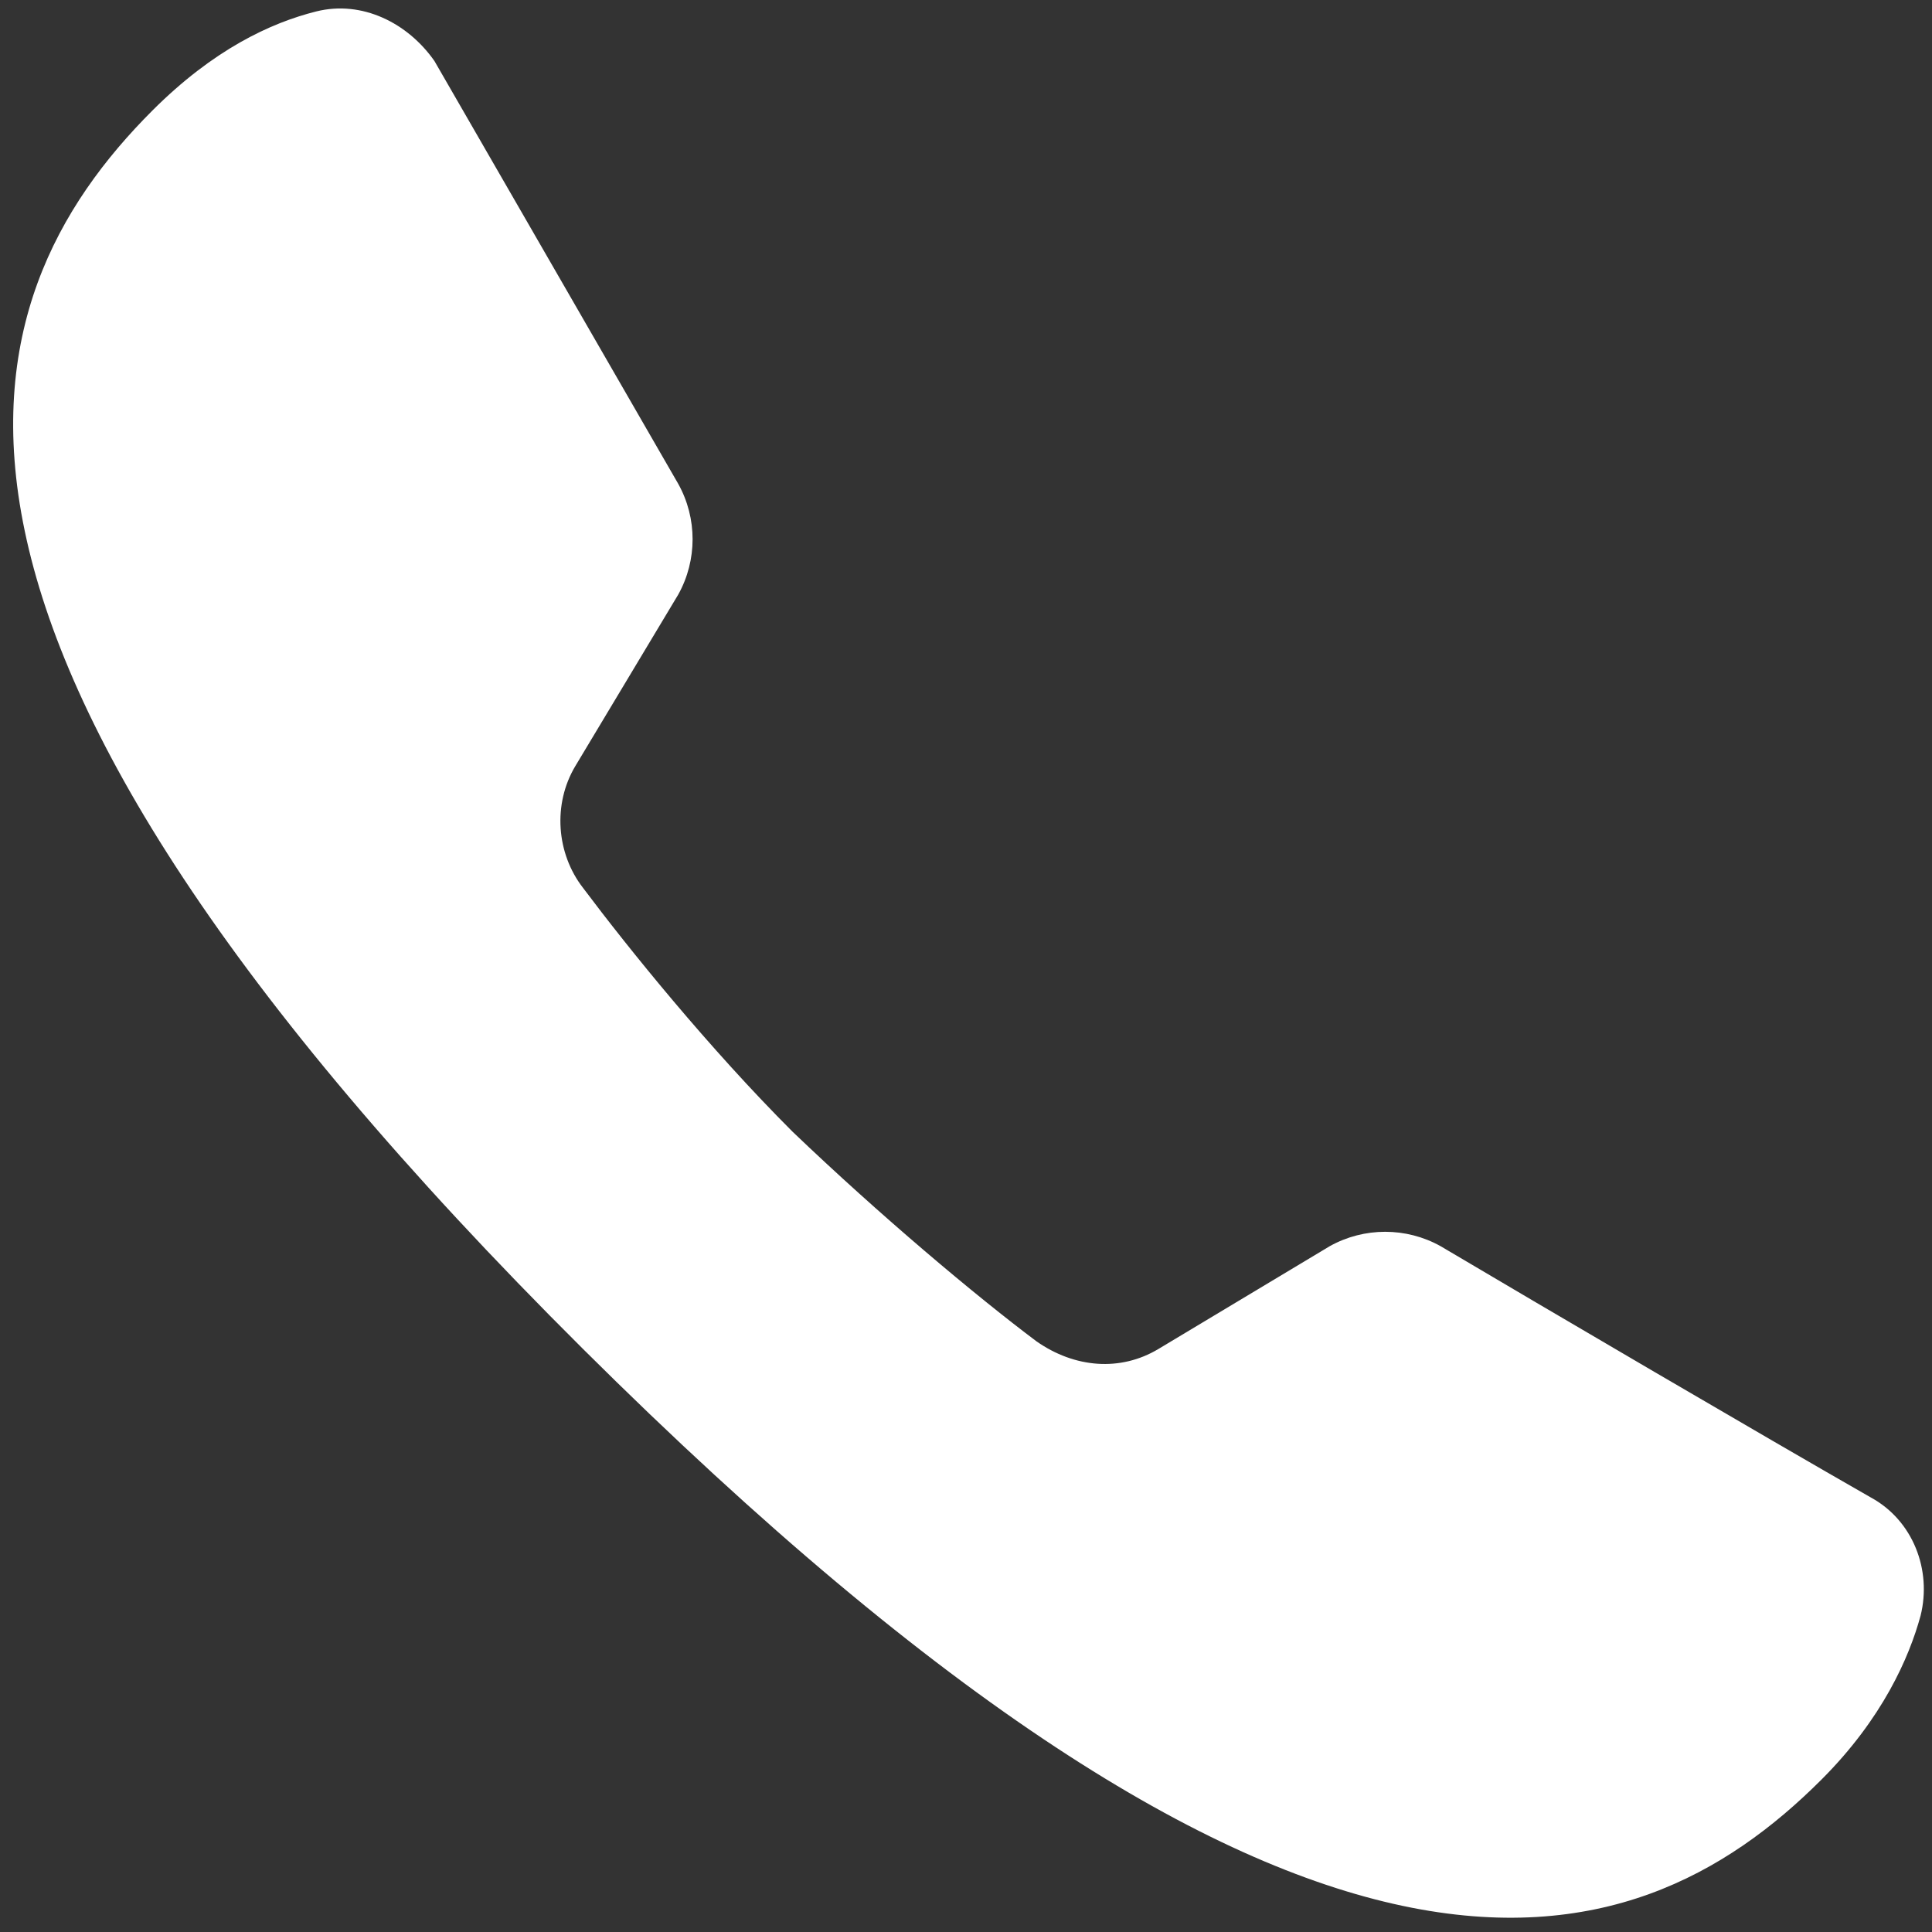
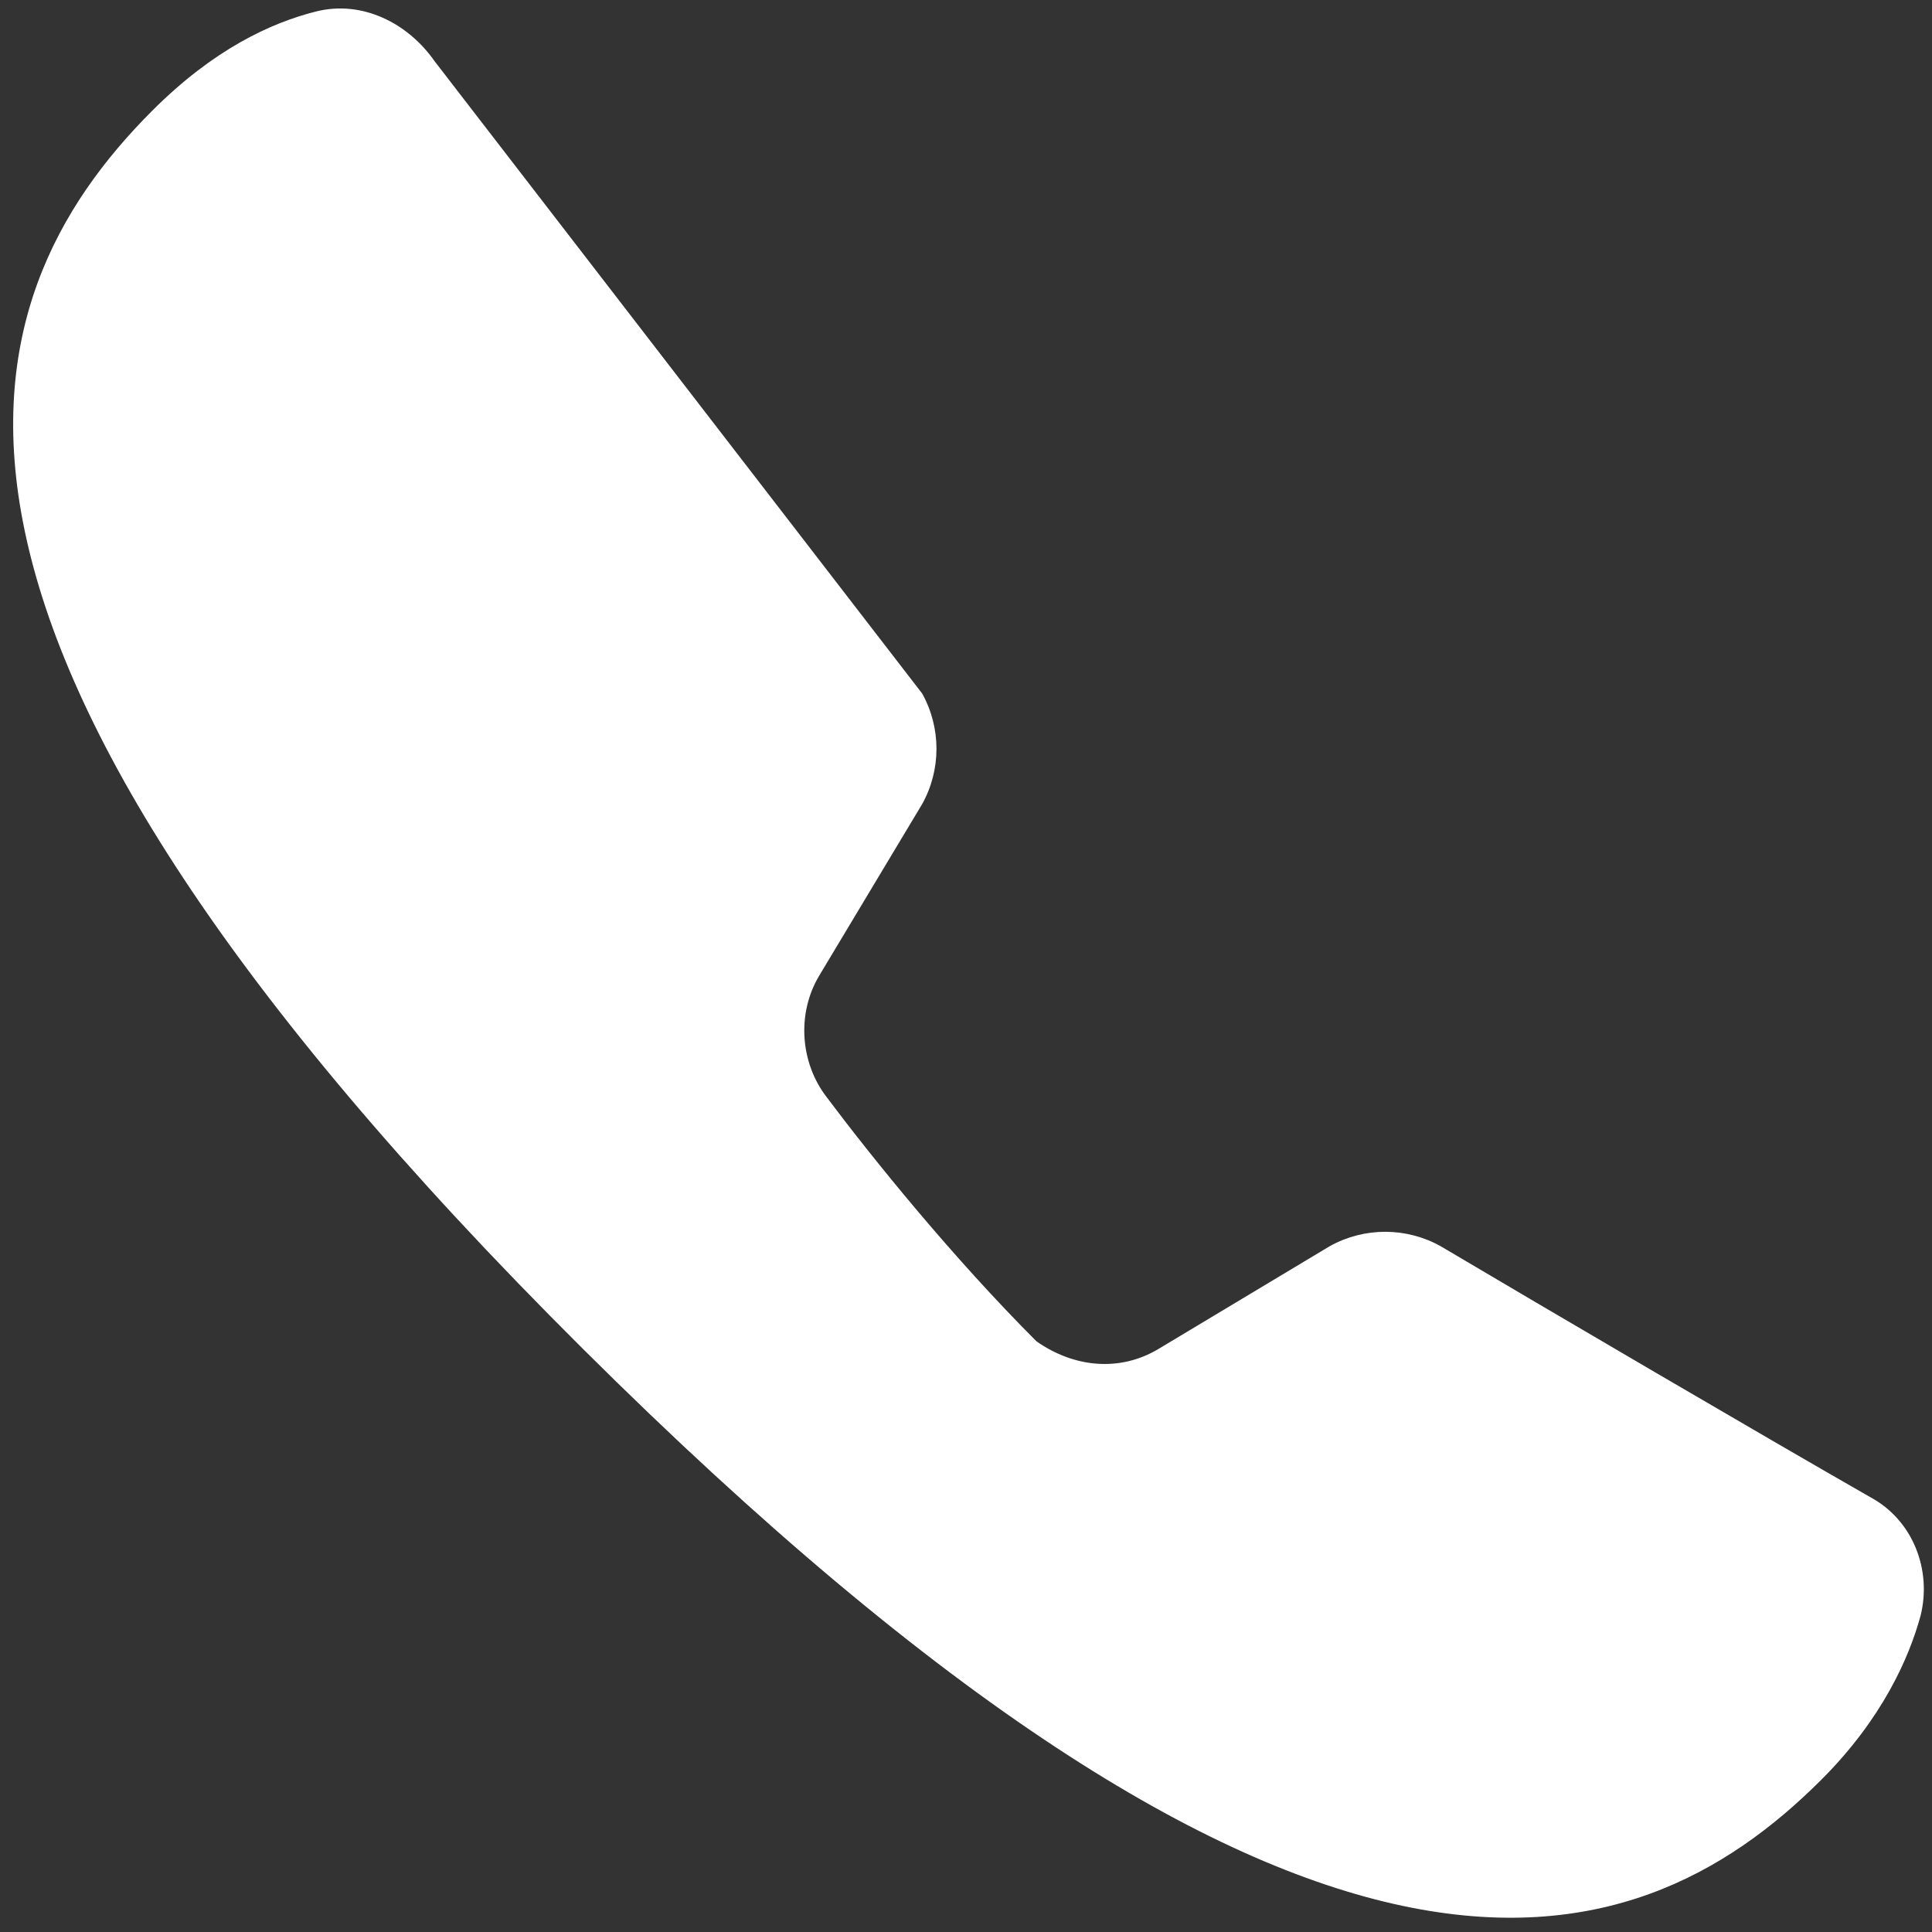
<svg xmlns="http://www.w3.org/2000/svg" version="1.1" id="Layer_1" x="0px" y="0px" viewBox="0 0 50.7 50.7" style="enable-background:new 0 0 50.7 50.7;" xml:space="preserve">
  <rect x="0" y="0" width="50.7" height="50.7" fill="#333333" stroke="none" />
  <style type="text/css">
	.st0{fill:#FFFFFF;}
</style>
-   <path class="st0" d="M37.8,32.7c-0.9-0.5-2-0.5-2.9,0l-4.5,2.7c-1,0.6-2.2,0.5-3.2-0.2c-1.6-1.2-4.1-3.3-6.4-5.5  c-2.2-2.2-4.3-4.8-5.5-6.4c-0.7-0.9-0.8-2.2-0.2-3.2l2.7-4.5c0.5-0.9,0.5-2,0-2.9L11.4,1.6C10.7,0.6,9.5,0,8.3,0.3  c-1.2,0.3-2.7,1-4.3,2.6c-5,5-7.7,13.6,11.3,32.5s27.5,16.3,32.5,11.3c1.6-1.6,2.3-3.2,2.6-4.3c0.3-1.2-0.2-2.5-1.3-3.1  C46.3,37.7,40.5,34.3,37.8,32.7z" />
+   <path class="st0" d="M37.8,32.7c-0.9-0.5-2-0.5-2.9,0l-4.5,2.7c-1,0.6-2.2,0.5-3.2-0.2c-2.2-2.2-4.3-4.8-5.5-6.4c-0.7-0.9-0.8-2.2-0.2-3.2l2.7-4.5c0.5-0.9,0.5-2,0-2.9L11.4,1.6C10.7,0.6,9.5,0,8.3,0.3  c-1.2,0.3-2.7,1-4.3,2.6c-5,5-7.7,13.6,11.3,32.5s27.5,16.3,32.5,11.3c1.6-1.6,2.3-3.2,2.6-4.3c0.3-1.2-0.2-2.5-1.3-3.1  C46.3,37.7,40.5,34.3,37.8,32.7z" />
</svg>